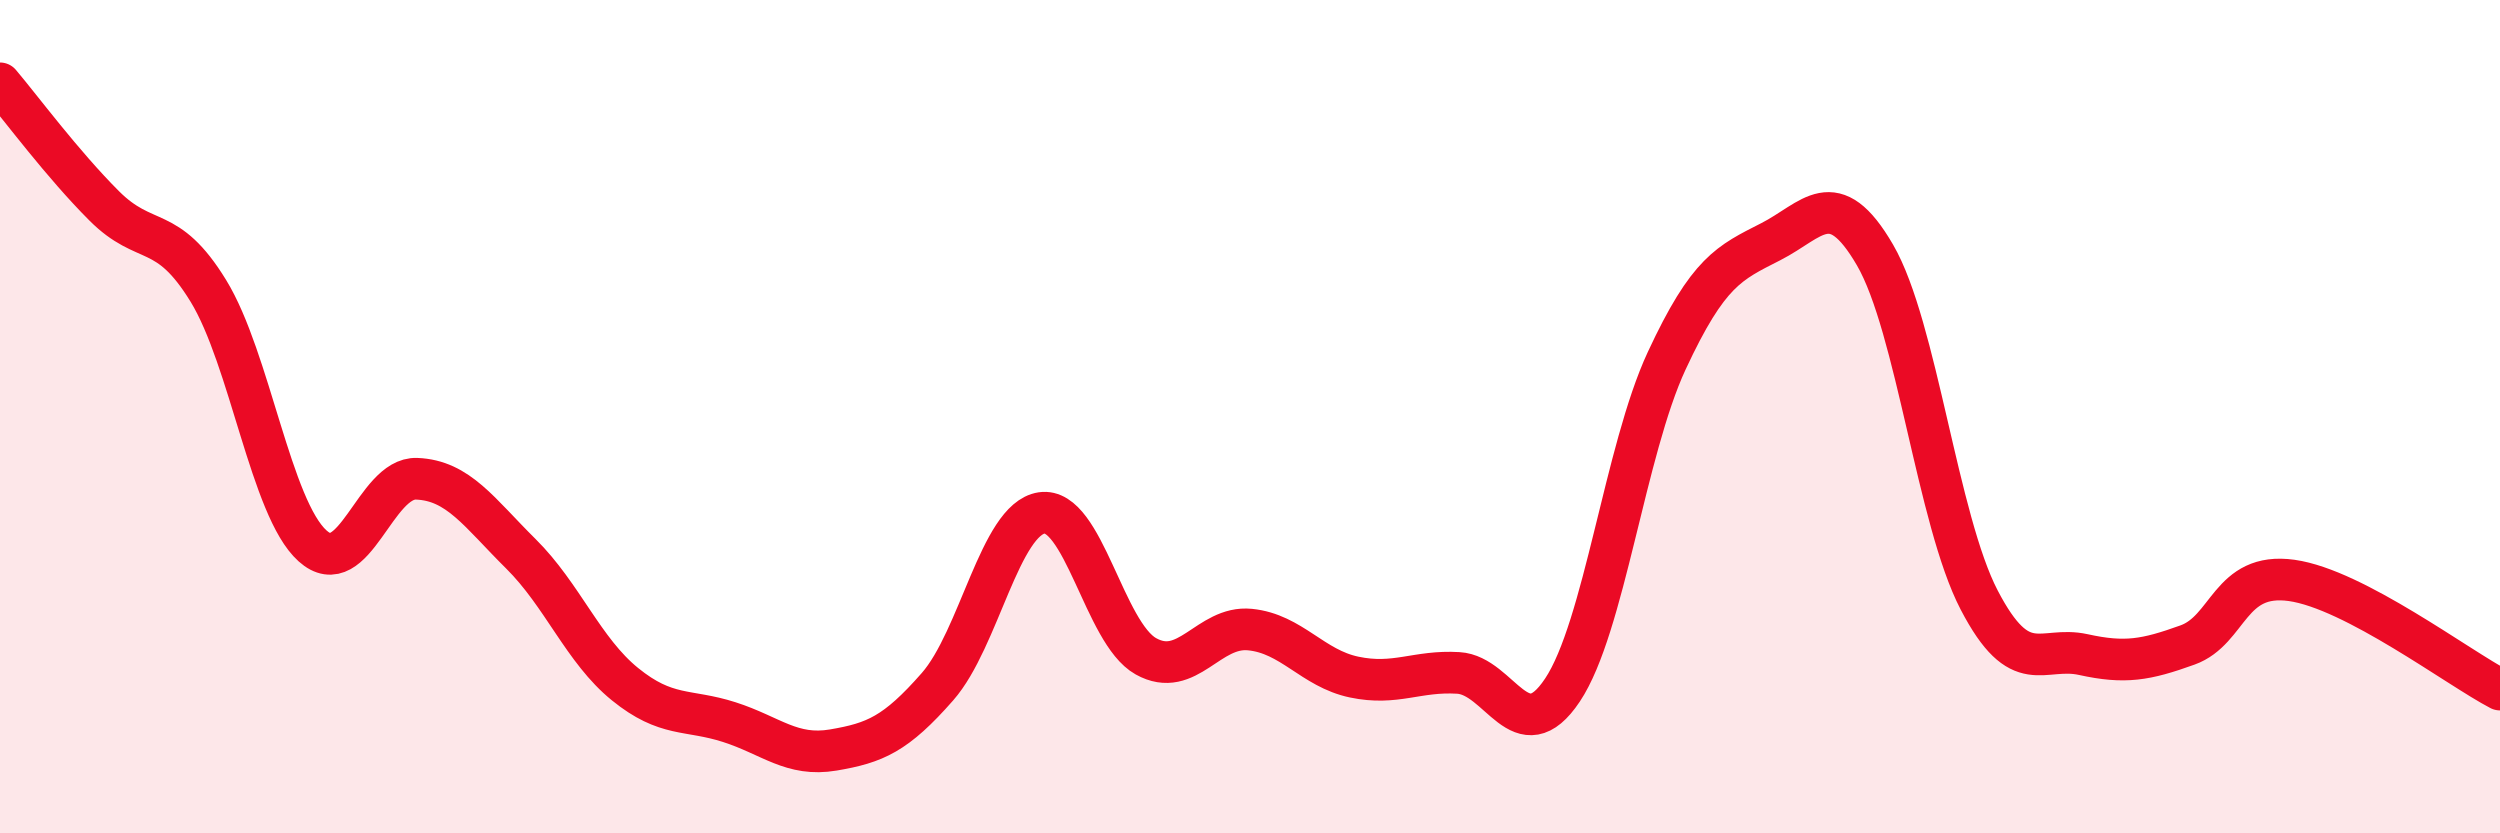
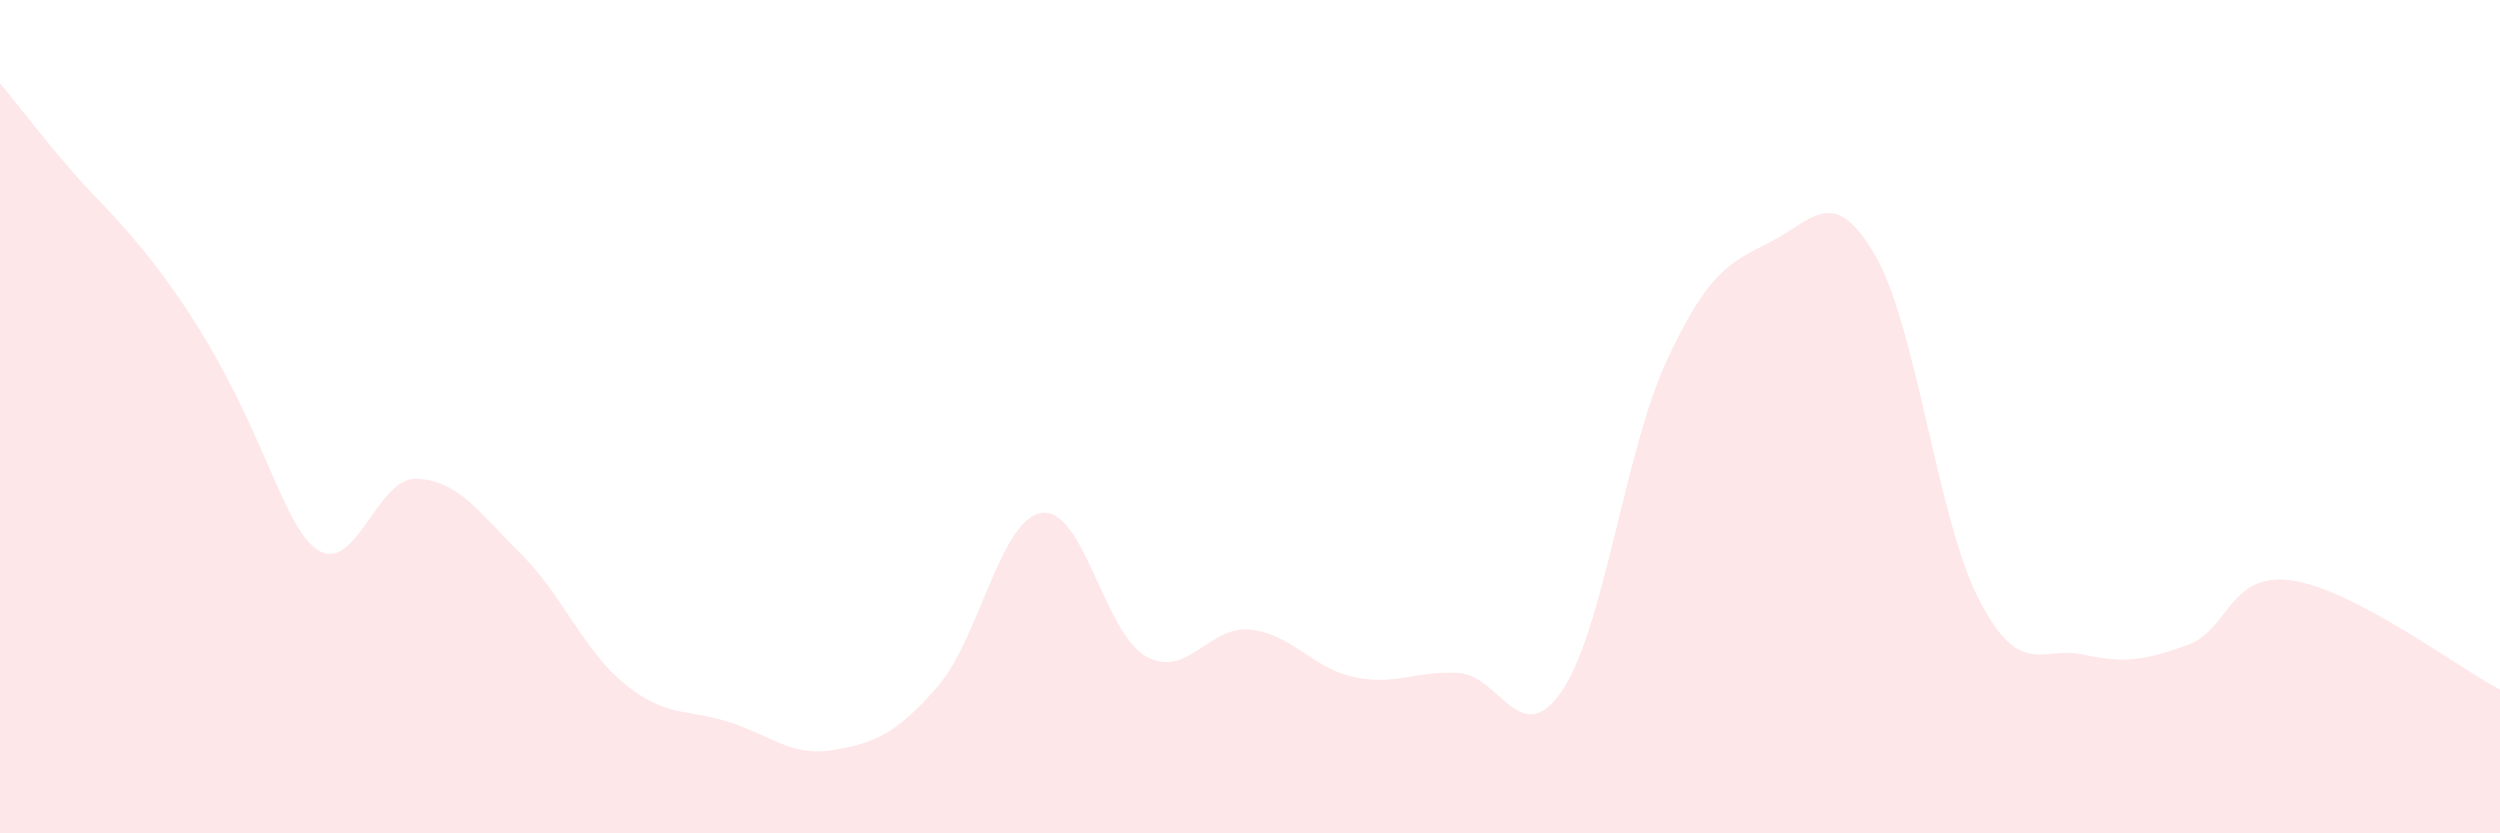
<svg xmlns="http://www.w3.org/2000/svg" width="60" height="20" viewBox="0 0 60 20">
-   <path d="M 0,2 C 0.5,2.59 1.5,3.94 2.5,4.94 C 3.5,5.94 4,5.35 5,6.98 C 6,8.61 6.5,12.2 7.5,13.1 C 8.5,14 9,11.45 10,11.49 C 11,11.53 11.5,12.3 12.5,13.29 C 13.5,14.28 14,15.61 15,16.42 C 16,17.23 16.5,17.01 17.5,17.33 C 18.5,17.65 19,18.17 20,18 C 21,17.83 21.5,17.62 22.5,16.48 C 23.5,15.34 24,12.46 25,12.31 C 26,12.16 26.5,15.19 27.5,15.75 C 28.5,16.31 29,15.01 30,15.11 C 31,15.21 31.5,16.04 32.5,16.25 C 33.5,16.46 34,16.09 35,16.15 C 36,16.21 36.5,18.06 37.5,16.56 C 38.5,15.06 39,10.81 40,8.66 C 41,6.51 41.5,6.31 42.5,5.8 C 43.5,5.29 44,4.4 45,6.12 C 46,7.84 46.5,12.48 47.5,14.4 C 48.5,16.32 49,15.49 50,15.71 C 51,15.93 51.5,15.84 52.5,15.48 C 53.5,15.12 53.5,13.72 55,13.93 C 56.5,14.14 59,16.03 60,16.55L60 20L0 20Z" fill="#EB0A25" opacity="0.1" stroke-linecap="round" stroke-linejoin="round" />
-   <path d="M 0,2 C 0.5,2.59 1.5,3.94 2.5,4.94 C 3.5,5.94 4,5.35 5,6.98 C 6,8.61 6.5,12.2 7.5,13.1 C 8.5,14 9,11.45 10,11.49 C 11,11.53 11.5,12.3 12.5,13.29 C 13.5,14.28 14,15.61 15,16.42 C 16,17.23 16.5,17.01 17.5,17.33 C 18.5,17.65 19,18.17 20,18 C 21,17.83 21.5,17.62 22.5,16.48 C 23.5,15.34 24,12.46 25,12.31 C 26,12.16 26.5,15.19 27.5,15.75 C 28.5,16.31 29,15.01 30,15.11 C 31,15.21 31.5,16.04 32.5,16.25 C 33.5,16.46 34,16.09 35,16.15 C 36,16.21 36.5,18.06 37.5,16.56 C 38.5,15.06 39,10.81 40,8.66 C 41,6.51 41.5,6.31 42.5,5.8 C 43.5,5.29 44,4.4 45,6.12 C 46,7.84 46.5,12.48 47.5,14.4 C 48.5,16.32 49,15.49 50,15.71 C 51,15.93 51.5,15.84 52.5,15.48 C 53.5,15.12 53.5,13.72 55,13.93 C 56.5,14.14 59,16.03 60,16.55" stroke="#EB0A25" stroke-width="1" fill="none" stroke-linecap="round" stroke-linejoin="round" />
+   <path d="M 0,2 C 0.5,2.59 1.5,3.94 2.5,4.94 C 6,8.61 6.5,12.2 7.5,13.1 C 8.5,14 9,11.45 10,11.49 C 11,11.53 11.5,12.3 12.5,13.29 C 13.5,14.28 14,15.61 15,16.42 C 16,17.23 16.5,17.01 17.5,17.33 C 18.5,17.65 19,18.17 20,18 C 21,17.83 21.5,17.62 22.5,16.48 C 23.5,15.34 24,12.46 25,12.31 C 26,12.16 26.5,15.19 27.5,15.75 C 28.5,16.31 29,15.01 30,15.11 C 31,15.21 31.5,16.04 32.5,16.25 C 33.5,16.46 34,16.09 35,16.15 C 36,16.21 36.5,18.06 37.5,16.56 C 38.5,15.06 39,10.81 40,8.66 C 41,6.51 41.5,6.31 42.5,5.8 C 43.5,5.29 44,4.4 45,6.12 C 46,7.84 46.5,12.48 47.5,14.4 C 48.5,16.32 49,15.49 50,15.71 C 51,15.93 51.5,15.84 52.5,15.48 C 53.5,15.12 53.5,13.72 55,13.93 C 56.5,14.14 59,16.03 60,16.55L60 20L0 20Z" fill="#EB0A25" opacity="0.1" stroke-linecap="round" stroke-linejoin="round" />
</svg>